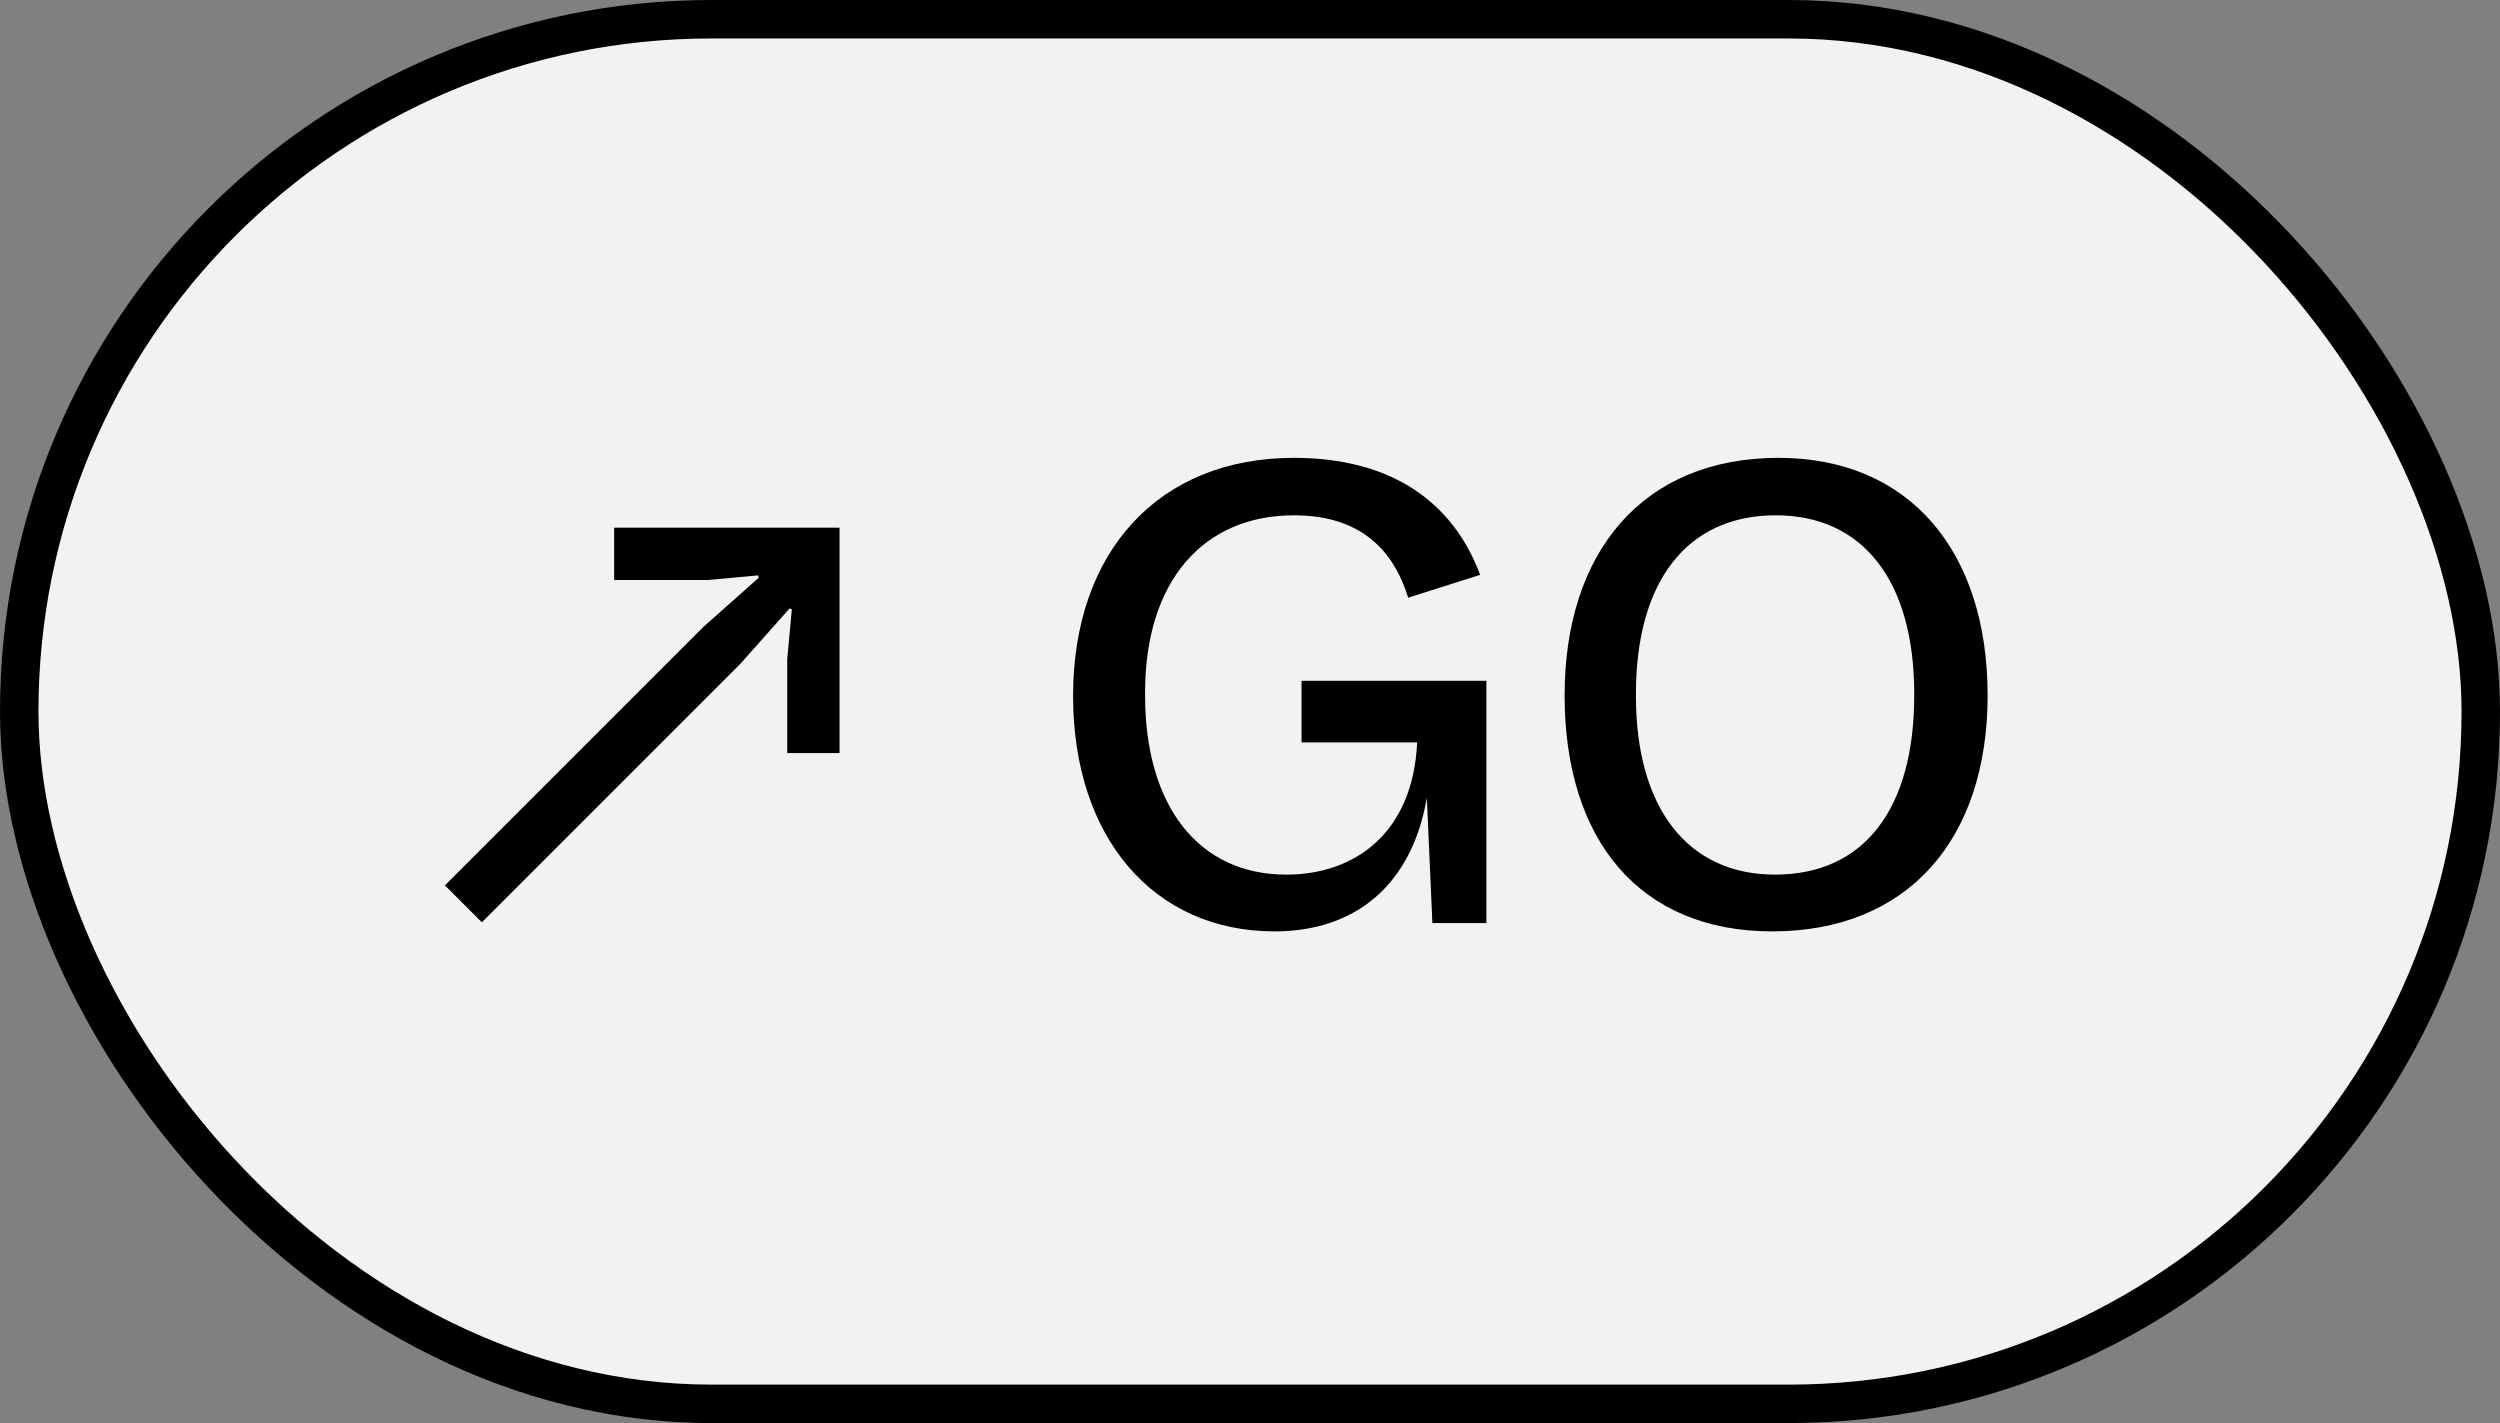
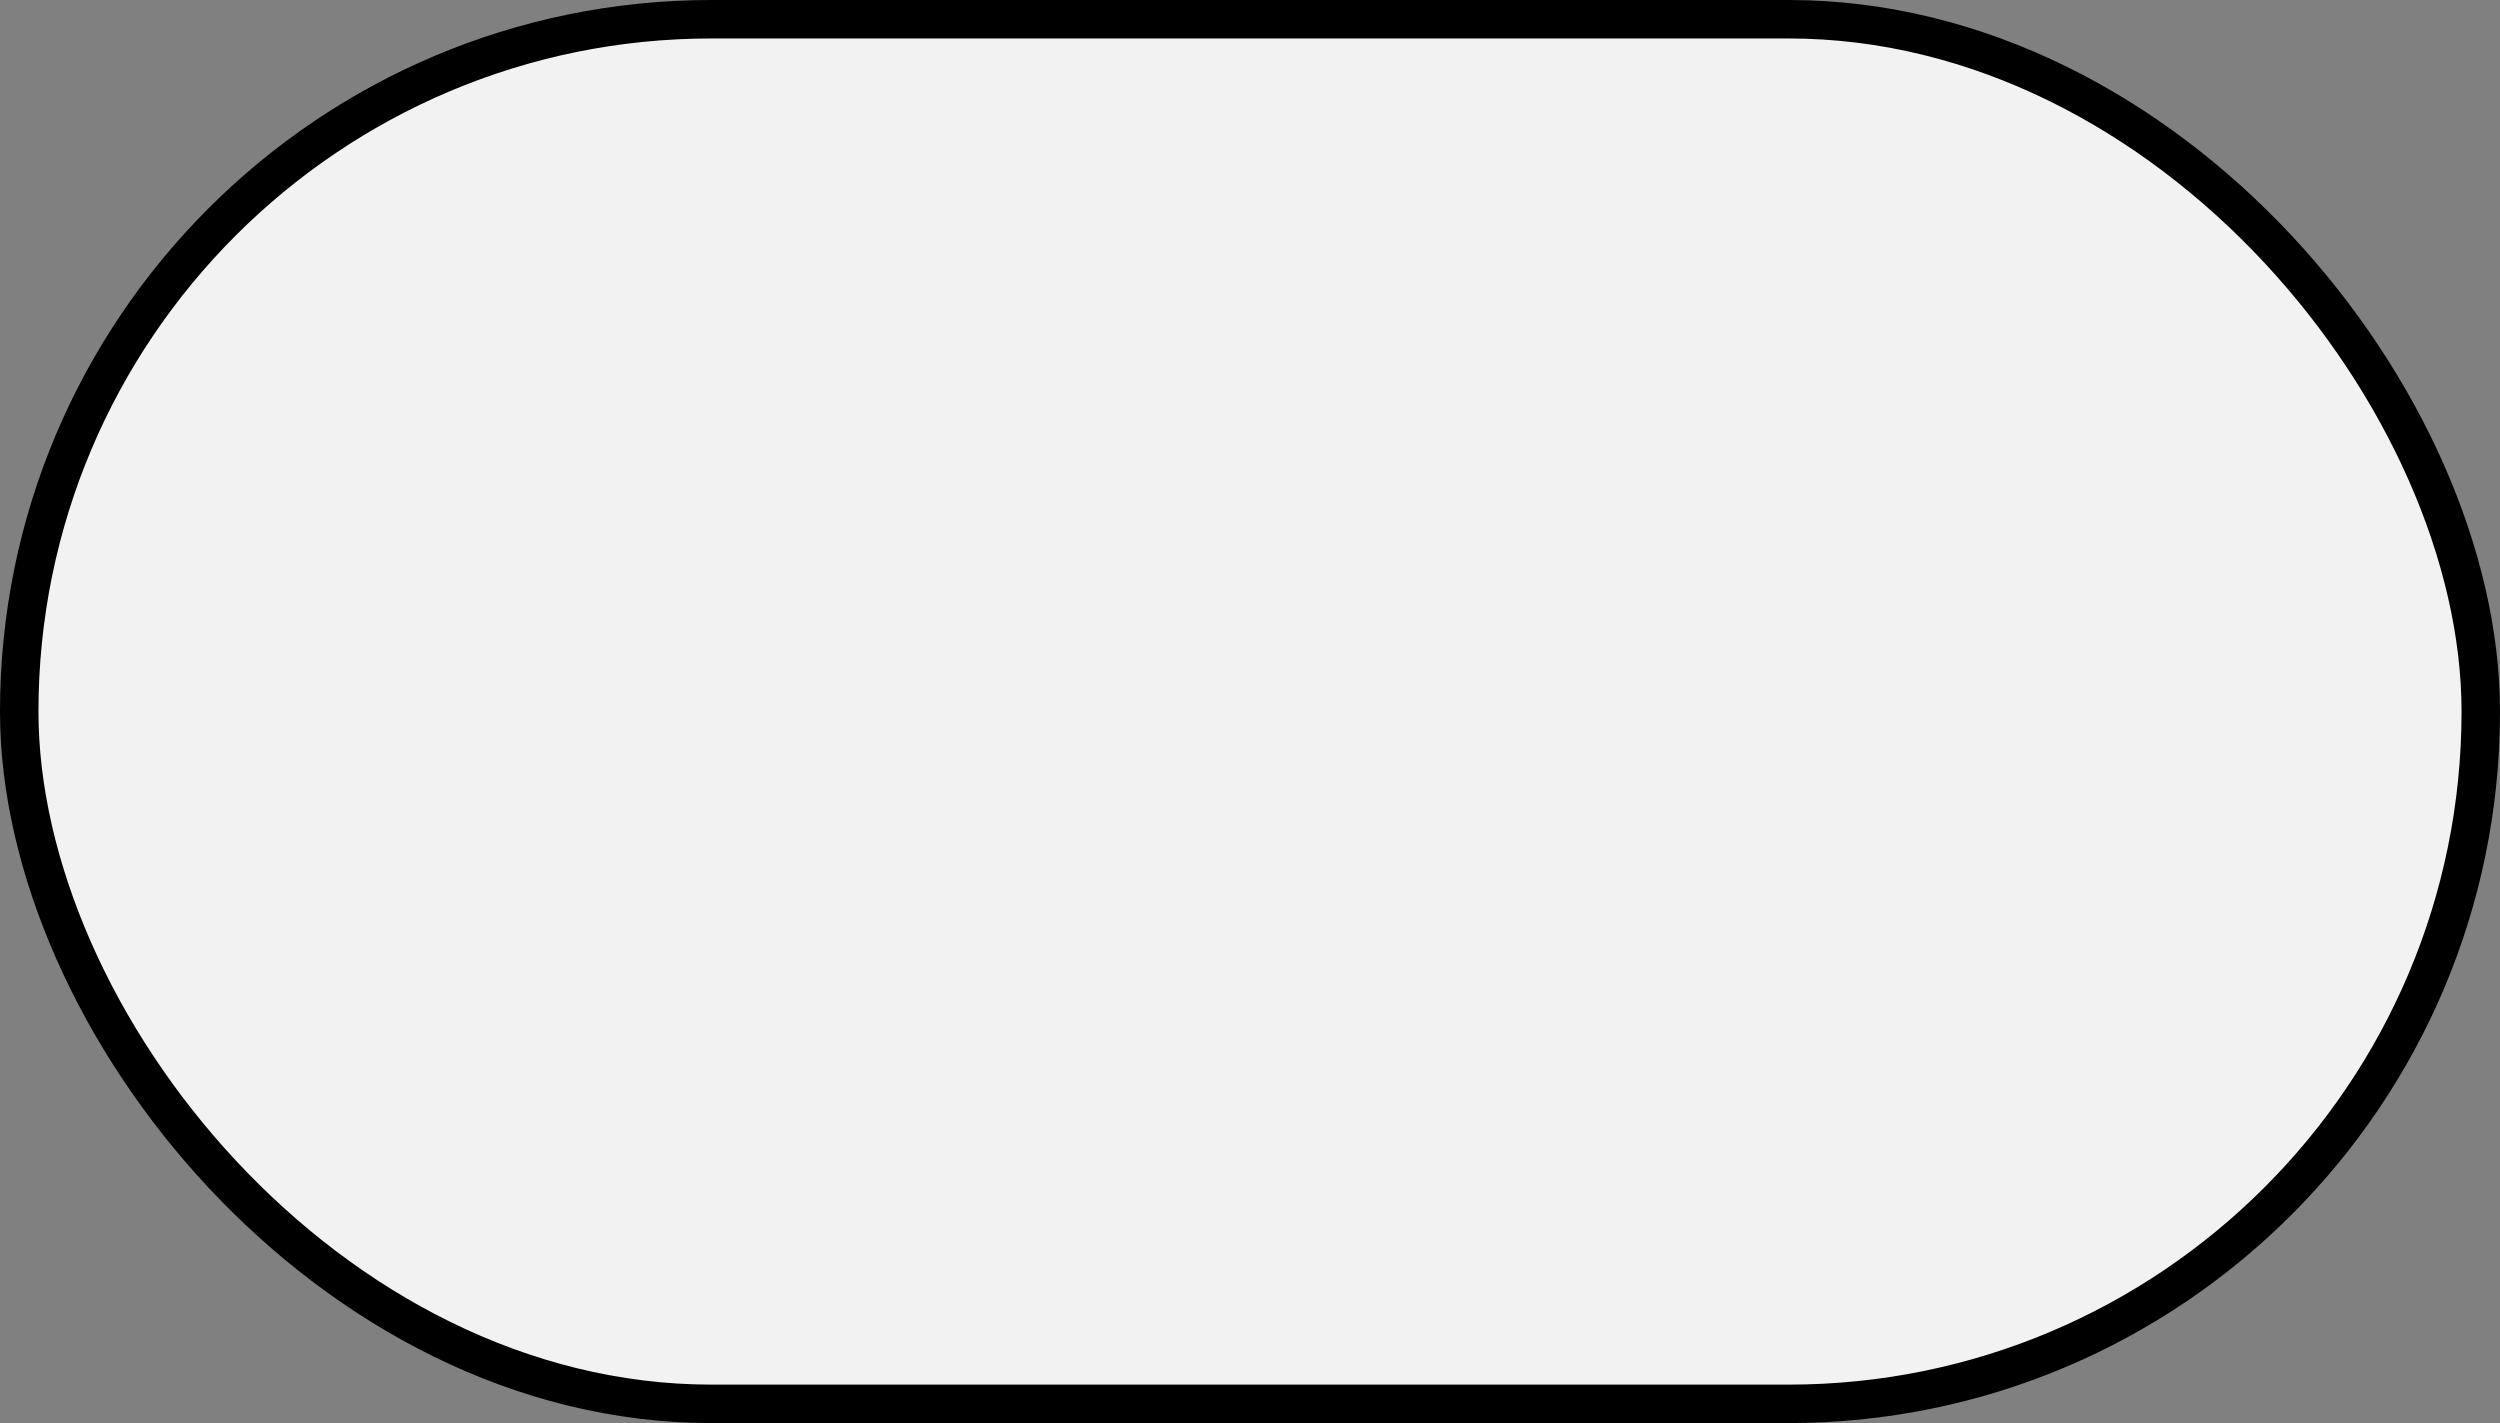
<svg xmlns="http://www.w3.org/2000/svg" width="65" height="37" viewBox="0 0 65 37" fill="none">
  <rect x="0" y="0" width="65" height="37" fill="#808080" stroke="none" />
  <rect x="0.5" y="0.5" width="64" height="36" rx="18" fill="#F2F2F2" stroke="black" />
-   <path d="M33.138 24.216C29.988 24.216 27.9 21.768 27.9 18.096C27.9 14.334 30.132 11.904 33.642 11.904C36.144 11.904 37.764 13.02 38.484 14.946L36.612 15.54C36.18 14.136 35.208 13.398 33.642 13.398C31.302 13.398 29.772 15.09 29.772 18.006V18.078C29.772 20.976 31.176 22.74 33.444 22.74C35.226 22.74 36.738 21.66 36.846 19.302H33.84V17.7H38.646V24H37.242L37.098 20.742C36.702 23.028 35.226 24.216 33.138 24.216ZM46.08 24.216C42.642 24.216 40.68 21.858 40.68 18.078C40.68 14.352 42.714 11.904 46.242 11.904C49.662 11.904 51.678 14.352 51.678 18.078C51.678 21.84 49.59 24.216 46.08 24.216ZM46.152 22.74C48.456 22.74 49.77 21.048 49.77 18.078V18.042C49.77 15.126 48.456 13.398 46.17 13.398C43.866 13.398 42.534 15.108 42.534 18.042V18.096C42.534 20.994 43.866 22.74 46.152 22.74Z" fill="black" />
-   <path d="M21.828 19.58H20.468V17.14L20.588 15.84L20.528 15.82L19.248 17.26L12.528 23.98L11.568 23.02L18.288 16.3L19.728 15.02L19.708 14.96L18.408 15.08H15.968V13.72H21.828V19.58Z" fill="black" />
</svg>